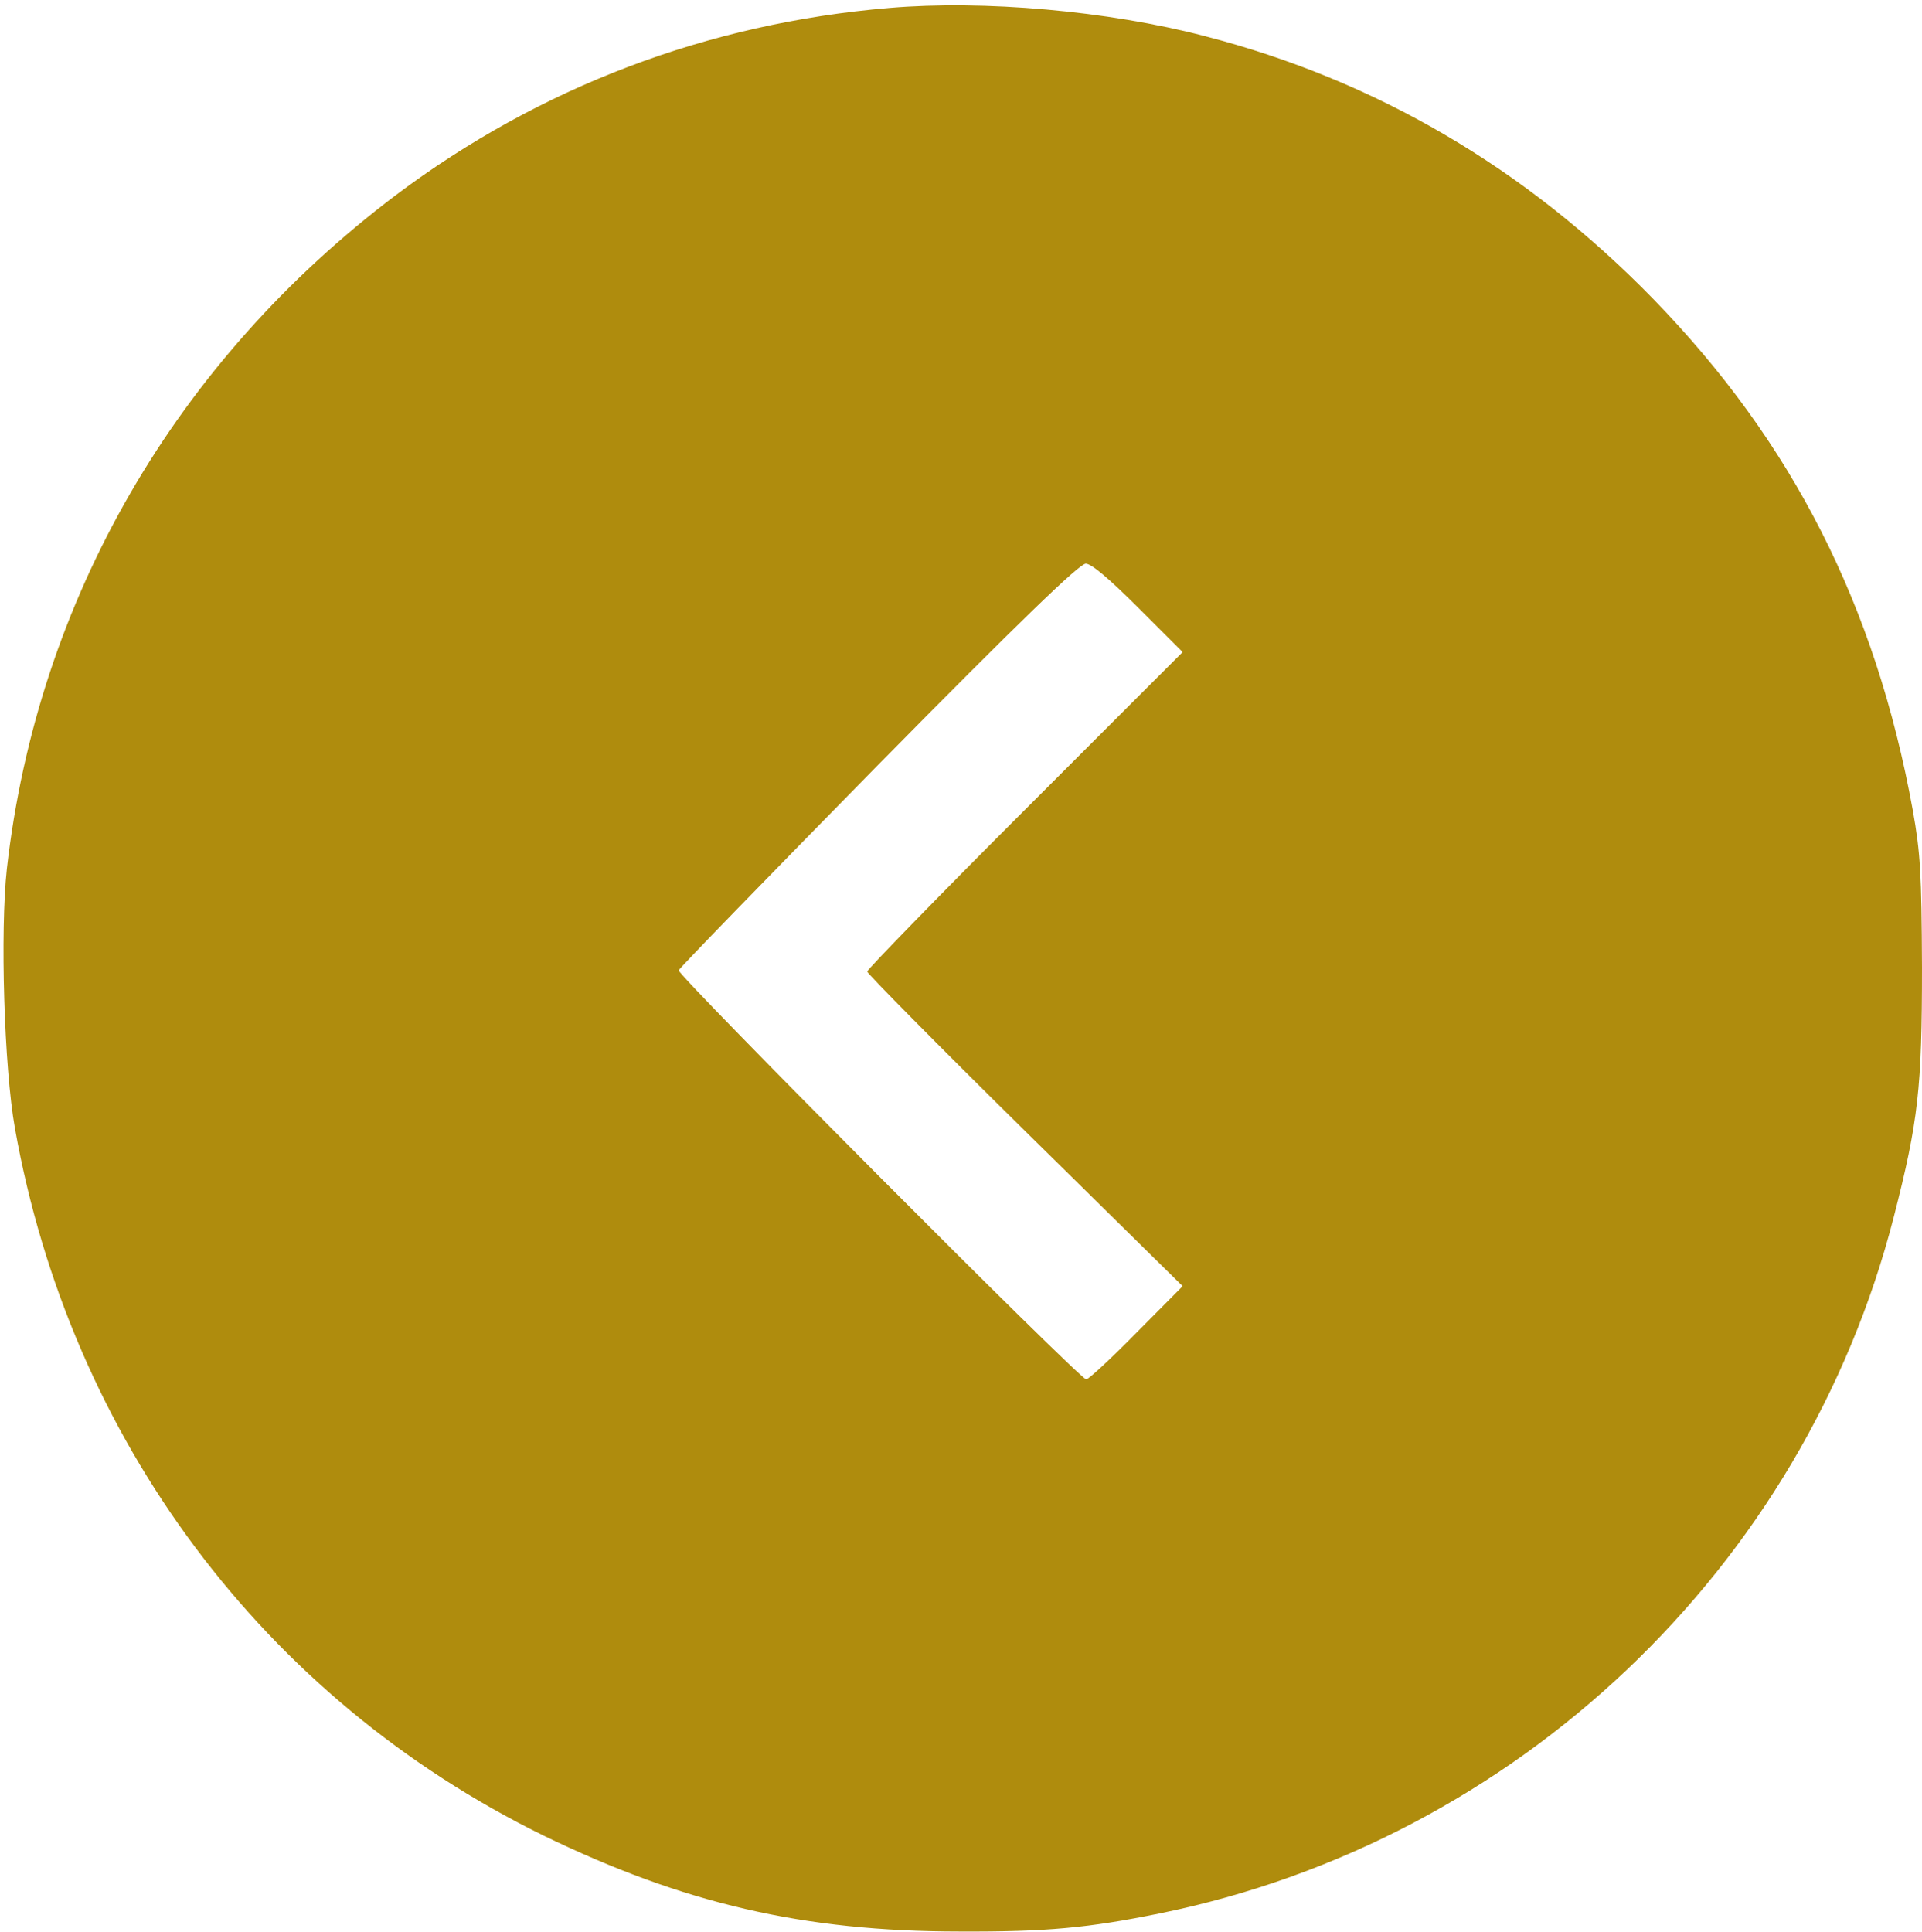
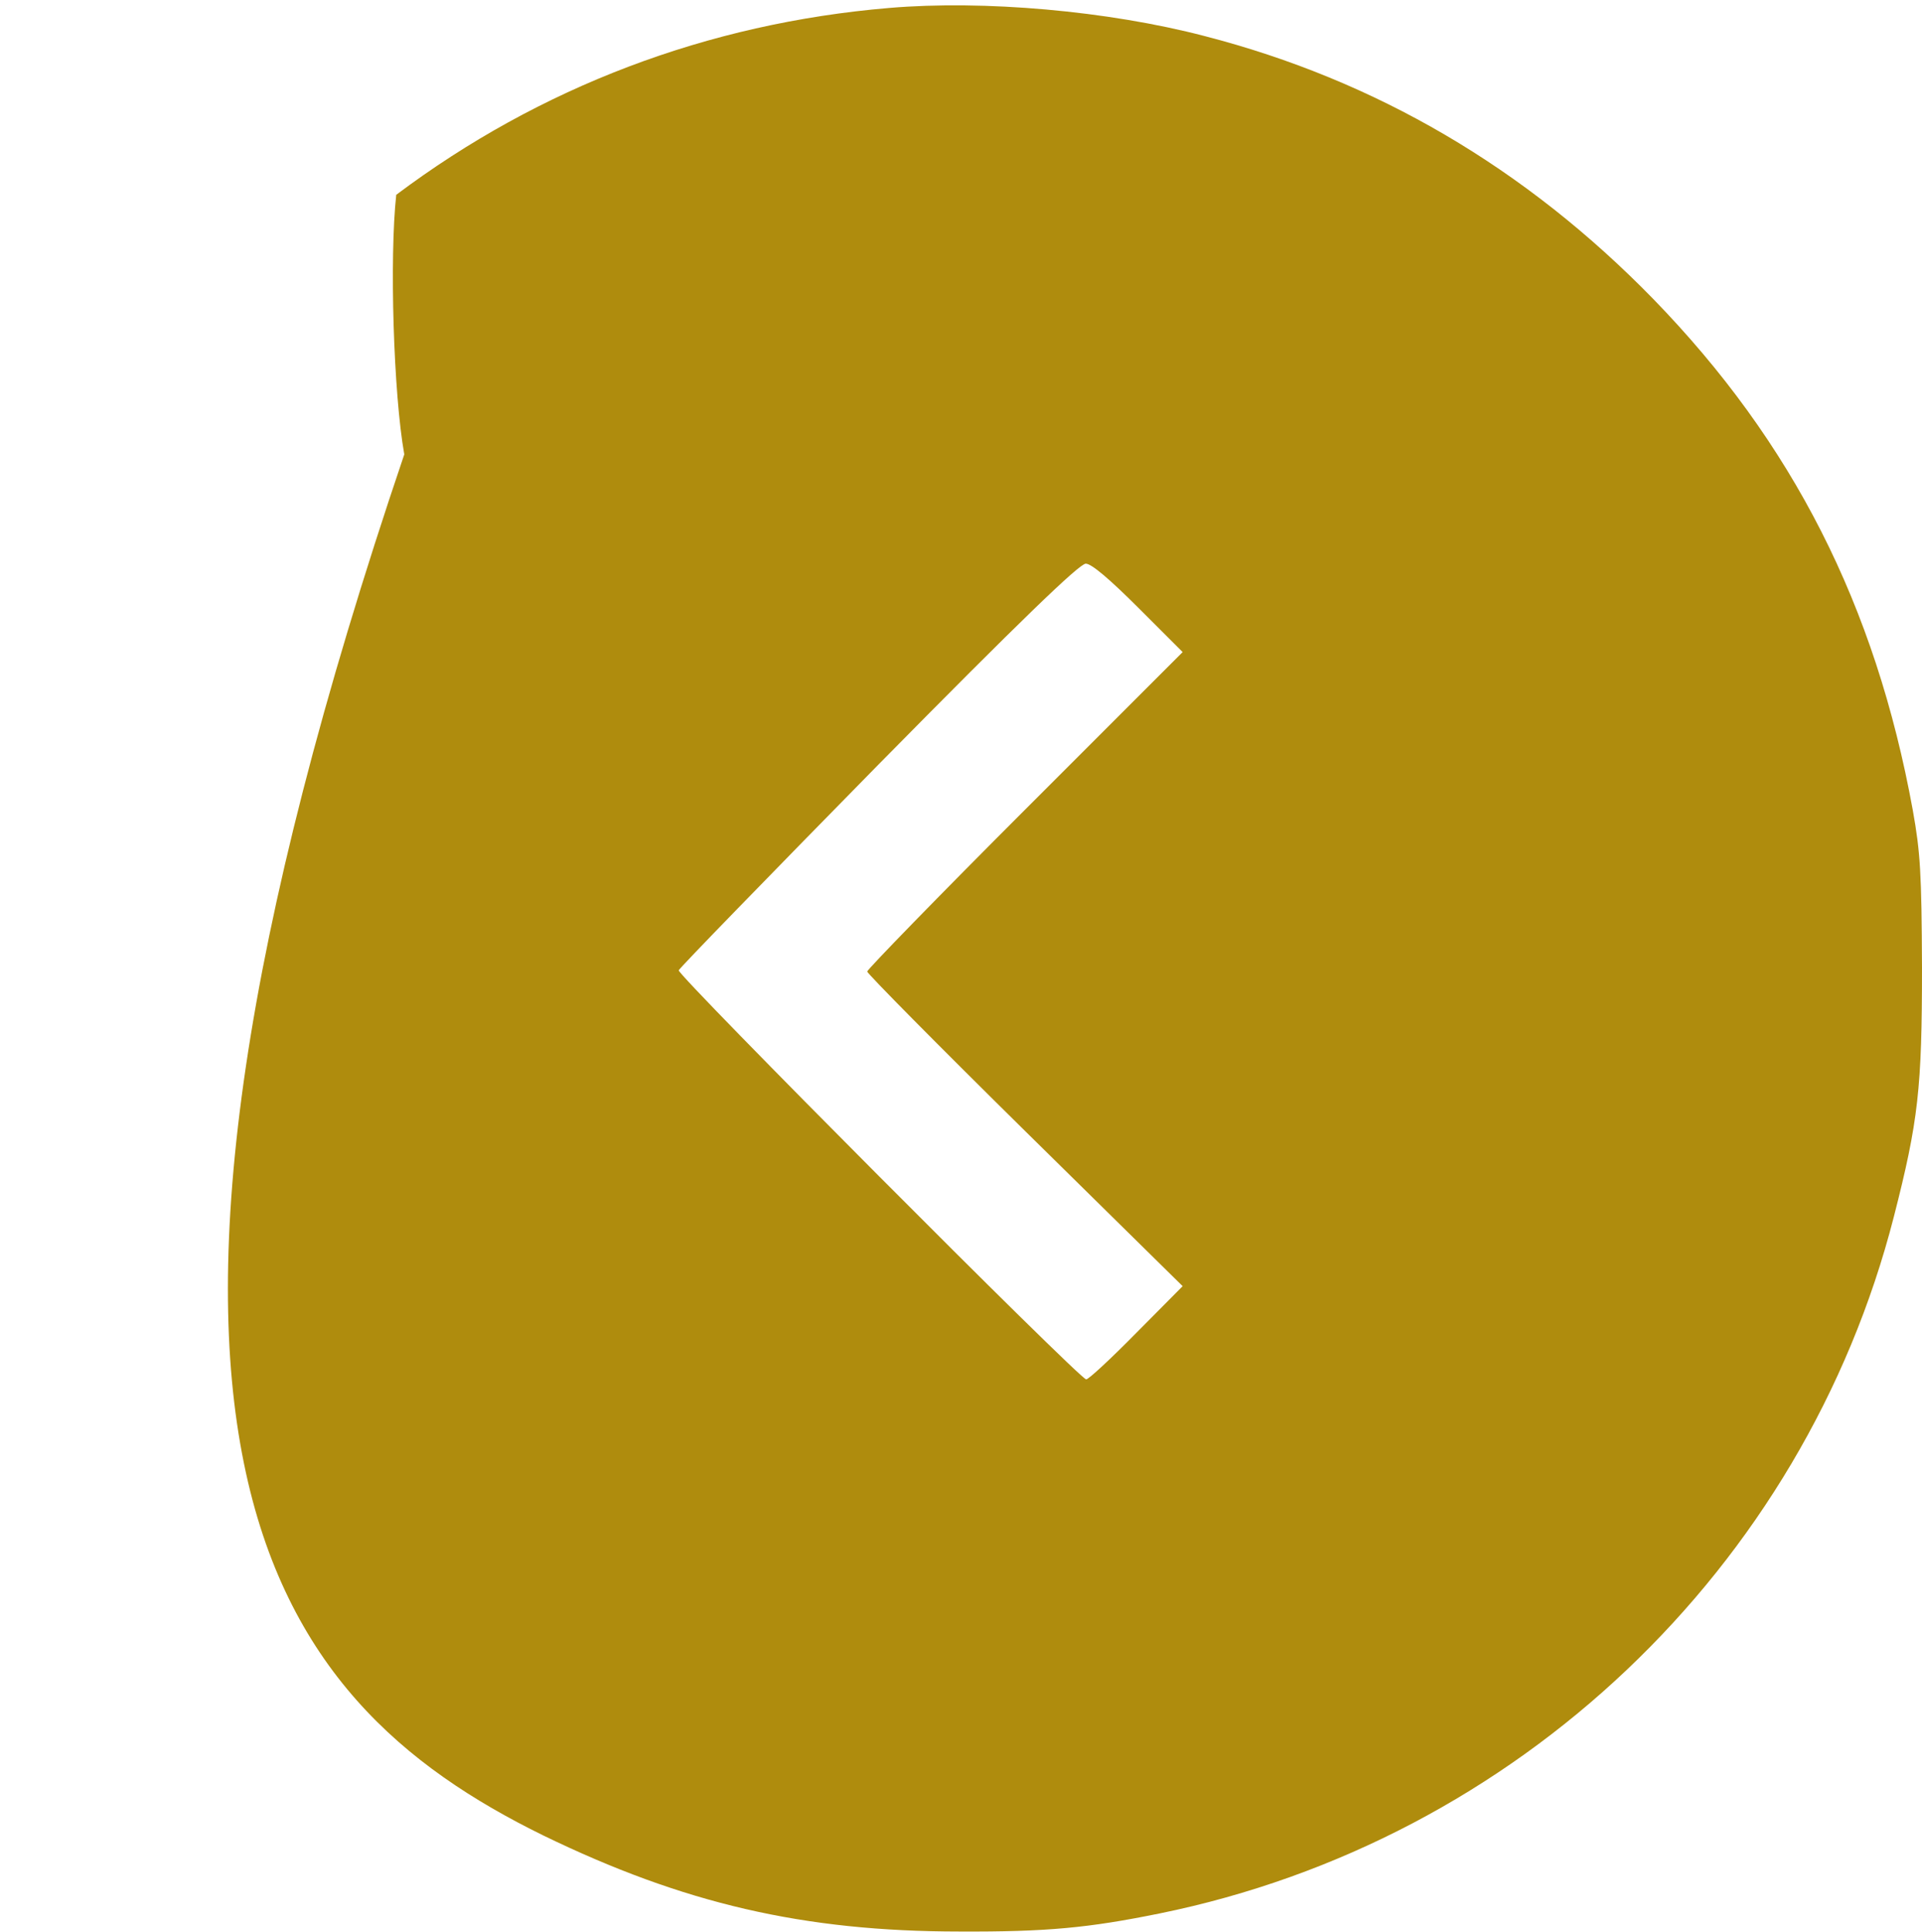
<svg xmlns="http://www.w3.org/2000/svg" fill="#af8c0d" height="986.9" preserveAspectRatio="xMidYMid meet" version="1" viewBox="8.2 5.3 981.8 986.9" width="981.8" zoomAndPan="magnify">
  <g>
    <g id="change1_1">
-       <path d="M4624.7,5016.4c-927.8-78-1785.8-404.4-2518.6-954.5c-1126.9-849.8-1833-2069-1989-3442.3c-34.9-318.2-14.4-1016,41.1-1326C441.5-2297.1,1430.9-3619,2857.4-4319c714.3-346.9,1328.1-490.6,2126.5-490.6c445.4-2.1,658.9,18.5,1022.2,92.4C7831-4345.7,9296.5-2954,9756.3-1157.9C9881.5-669.4,9900-501.1,9900,114.7c-2.1,482.4-8.2,587.1-47.2,804.6c-190.9,1046.8-613.8,1878.1-1326,2610.9c-652.7,669.2-1416.3,1116.6-2290.7,1342.4C5741.4,5002,5107.1,5057.4,4624.7,5016.4z M5897.4,1951.8l225.8-225.8l-806.7-806.7C4875.2,478,4511.9,104.4,4511.9,94.2c0-10.3,363.3-377.7,806.7-814.9l804.6-792.3l-236.1-238.1c-129.3-131.4-244.2-238.1-256.6-238.1c-32.8,0-2089.6,2065-2081.4,2089.6c4.1,12.3,463.9,484.4,1020.1,1051c722.5,732.8,1026.3,1026.3,1059.2,1026.3C5657.2,2177.6,5747.5,2101.6,5897.4,1951.8z" transform="matrix(.1 0 0 -.1 0 511)" />
+       <path d="M4624.7,5016.4c-927.8-78-1785.8-404.4-2518.6-954.5c-34.9-318.2-14.4-1016,41.1-1326C441.5-2297.1,1430.9-3619,2857.4-4319c714.3-346.9,1328.1-490.6,2126.5-490.6c445.4-2.1,658.9,18.5,1022.2,92.4C7831-4345.7,9296.5-2954,9756.3-1157.9C9881.5-669.4,9900-501.1,9900,114.7c-2.1,482.4-8.2,587.1-47.2,804.6c-190.9,1046.8-613.8,1878.1-1326,2610.9c-652.7,669.2-1416.3,1116.6-2290.7,1342.4C5741.4,5002,5107.1,5057.4,4624.7,5016.4z M5897.4,1951.8l225.8-225.8l-806.7-806.7C4875.2,478,4511.9,104.4,4511.9,94.2c0-10.3,363.3-377.7,806.7-814.9l804.6-792.3l-236.1-238.1c-129.3-131.4-244.2-238.1-256.6-238.1c-32.8,0-2089.6,2065-2081.4,2089.6c4.1,12.3,463.9,484.4,1020.1,1051c722.5,732.8,1026.3,1026.3,1059.2,1026.3C5657.2,2177.6,5747.5,2101.6,5897.4,1951.8z" transform="matrix(.1 0 0 -.1 0 511)" />
    </g>
  </g>
</svg>